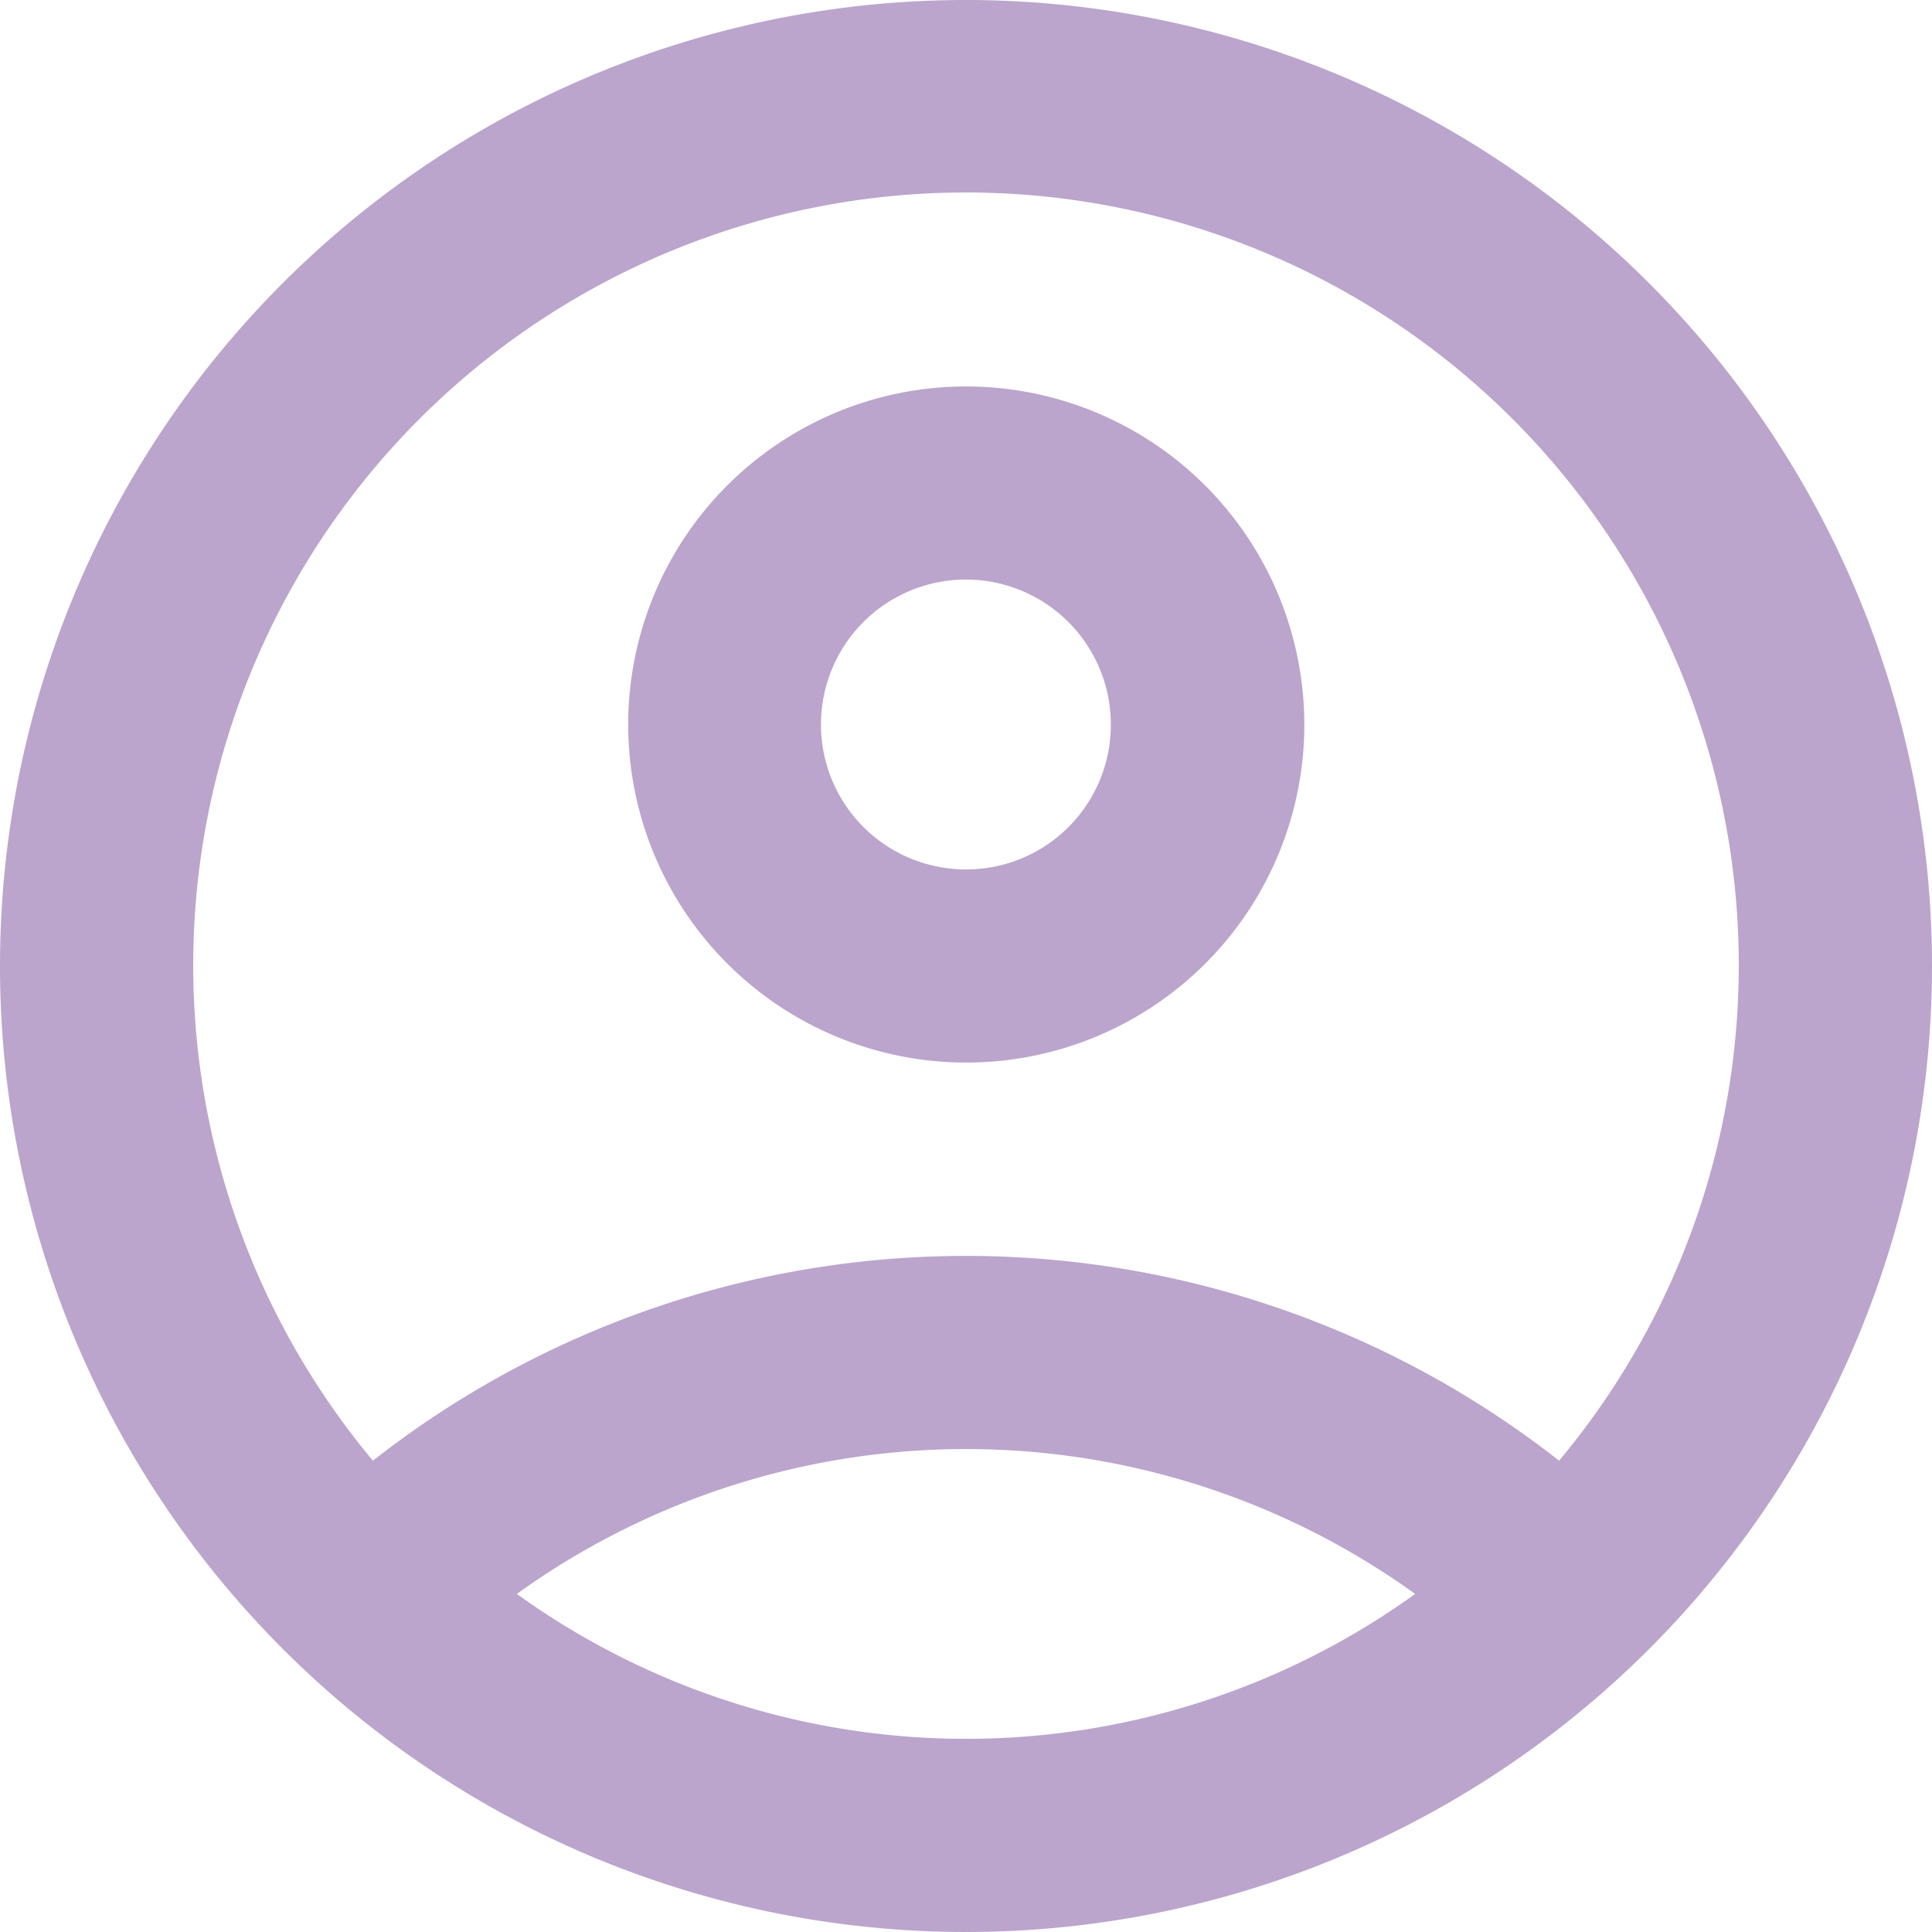
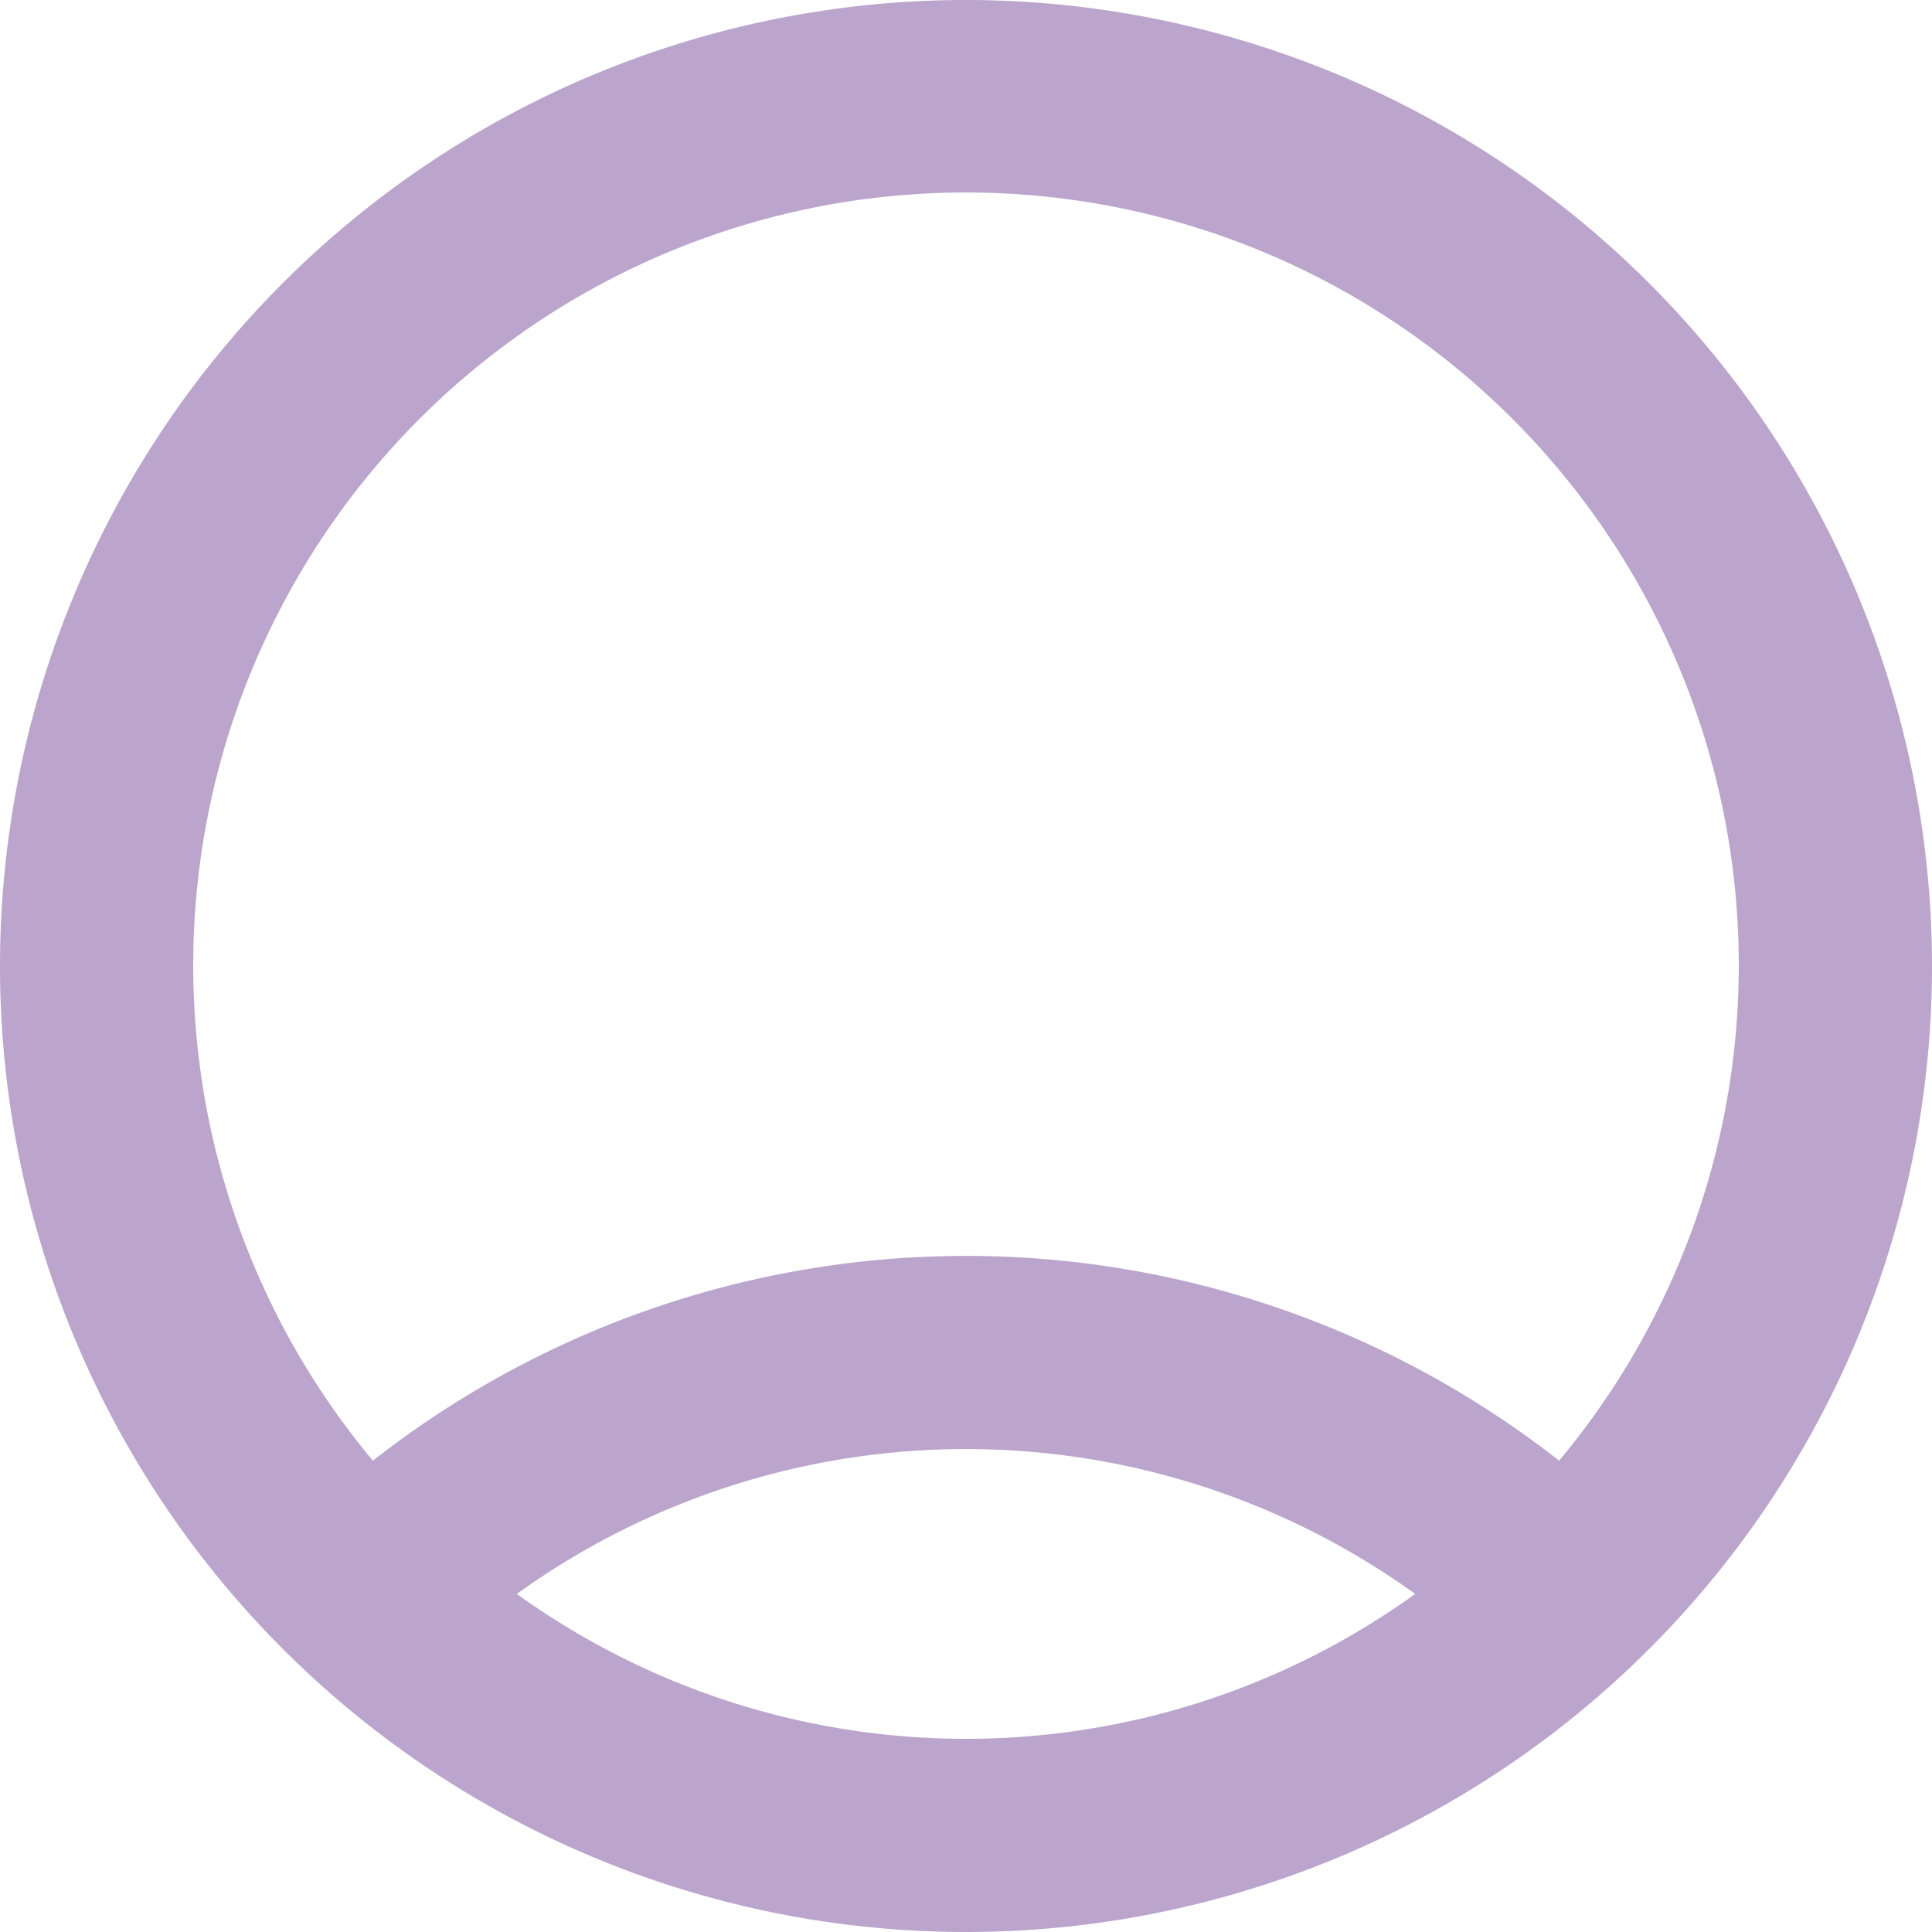
<svg xmlns="http://www.w3.org/2000/svg" id="Group_148" data-name="Group 148" width="20.848" height="20.848" viewBox="0 0 20.848 20.848">
  <path id="Path_101" data-name="Path 101" d="M12.424,2A10.424,10.424,0,1,0,22.848,12.424,10.428,10.428,0,0,0,12.424,2ZM7.577,19.2a8.295,8.295,0,0,1,9.694,0,8.295,8.295,0,0,1-9.694,0Zm11.247-1.438a10.373,10.373,0,0,0-12.8,0,8.339,8.339,0,1,1,12.8,0Z" transform="translate(-2 -2)" fill="#BBA5CC" />
-   <path id="Path_102" data-name="Path 102" d="M12.148,6A3.648,3.648,0,1,0,15.8,9.648,3.652,3.652,0,0,0,12.148,6Zm0,5.212a1.564,1.564,0,1,1,1.564-1.564A1.561,1.561,0,0,1,12.148,11.212Z" transform="translate(-1.725 -1.83)" fill="#BBA5CC" />
</svg>